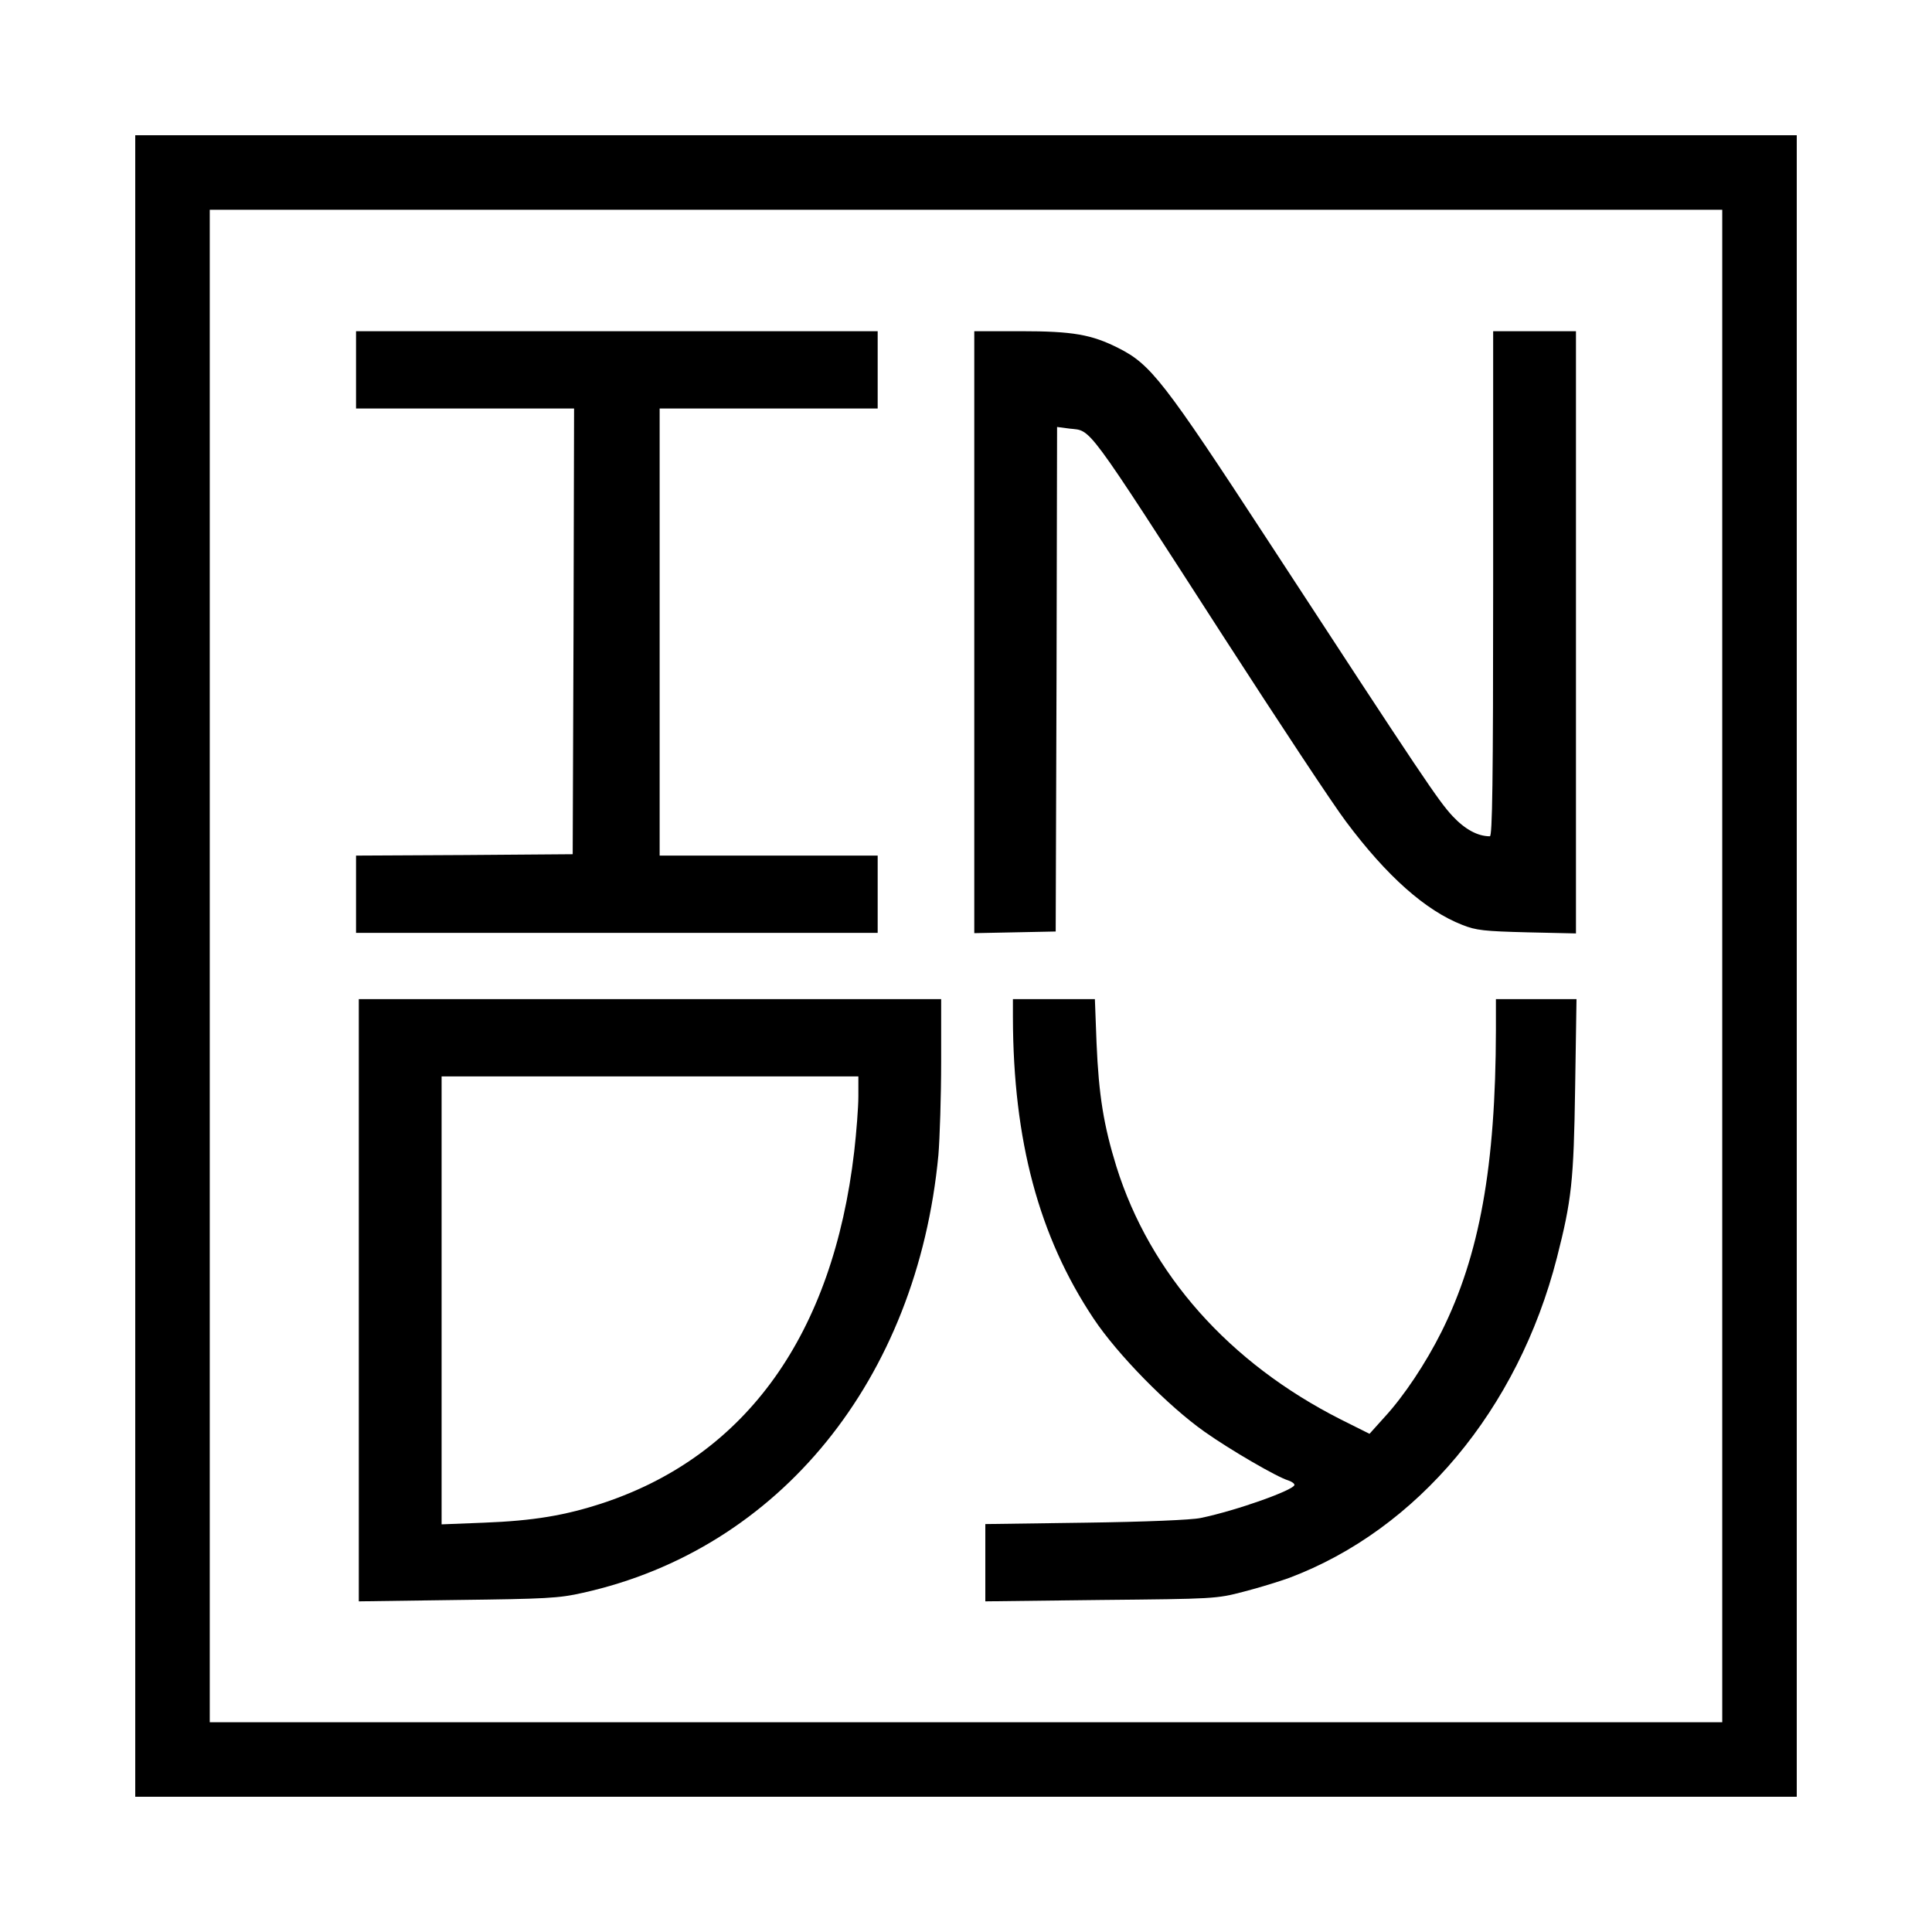
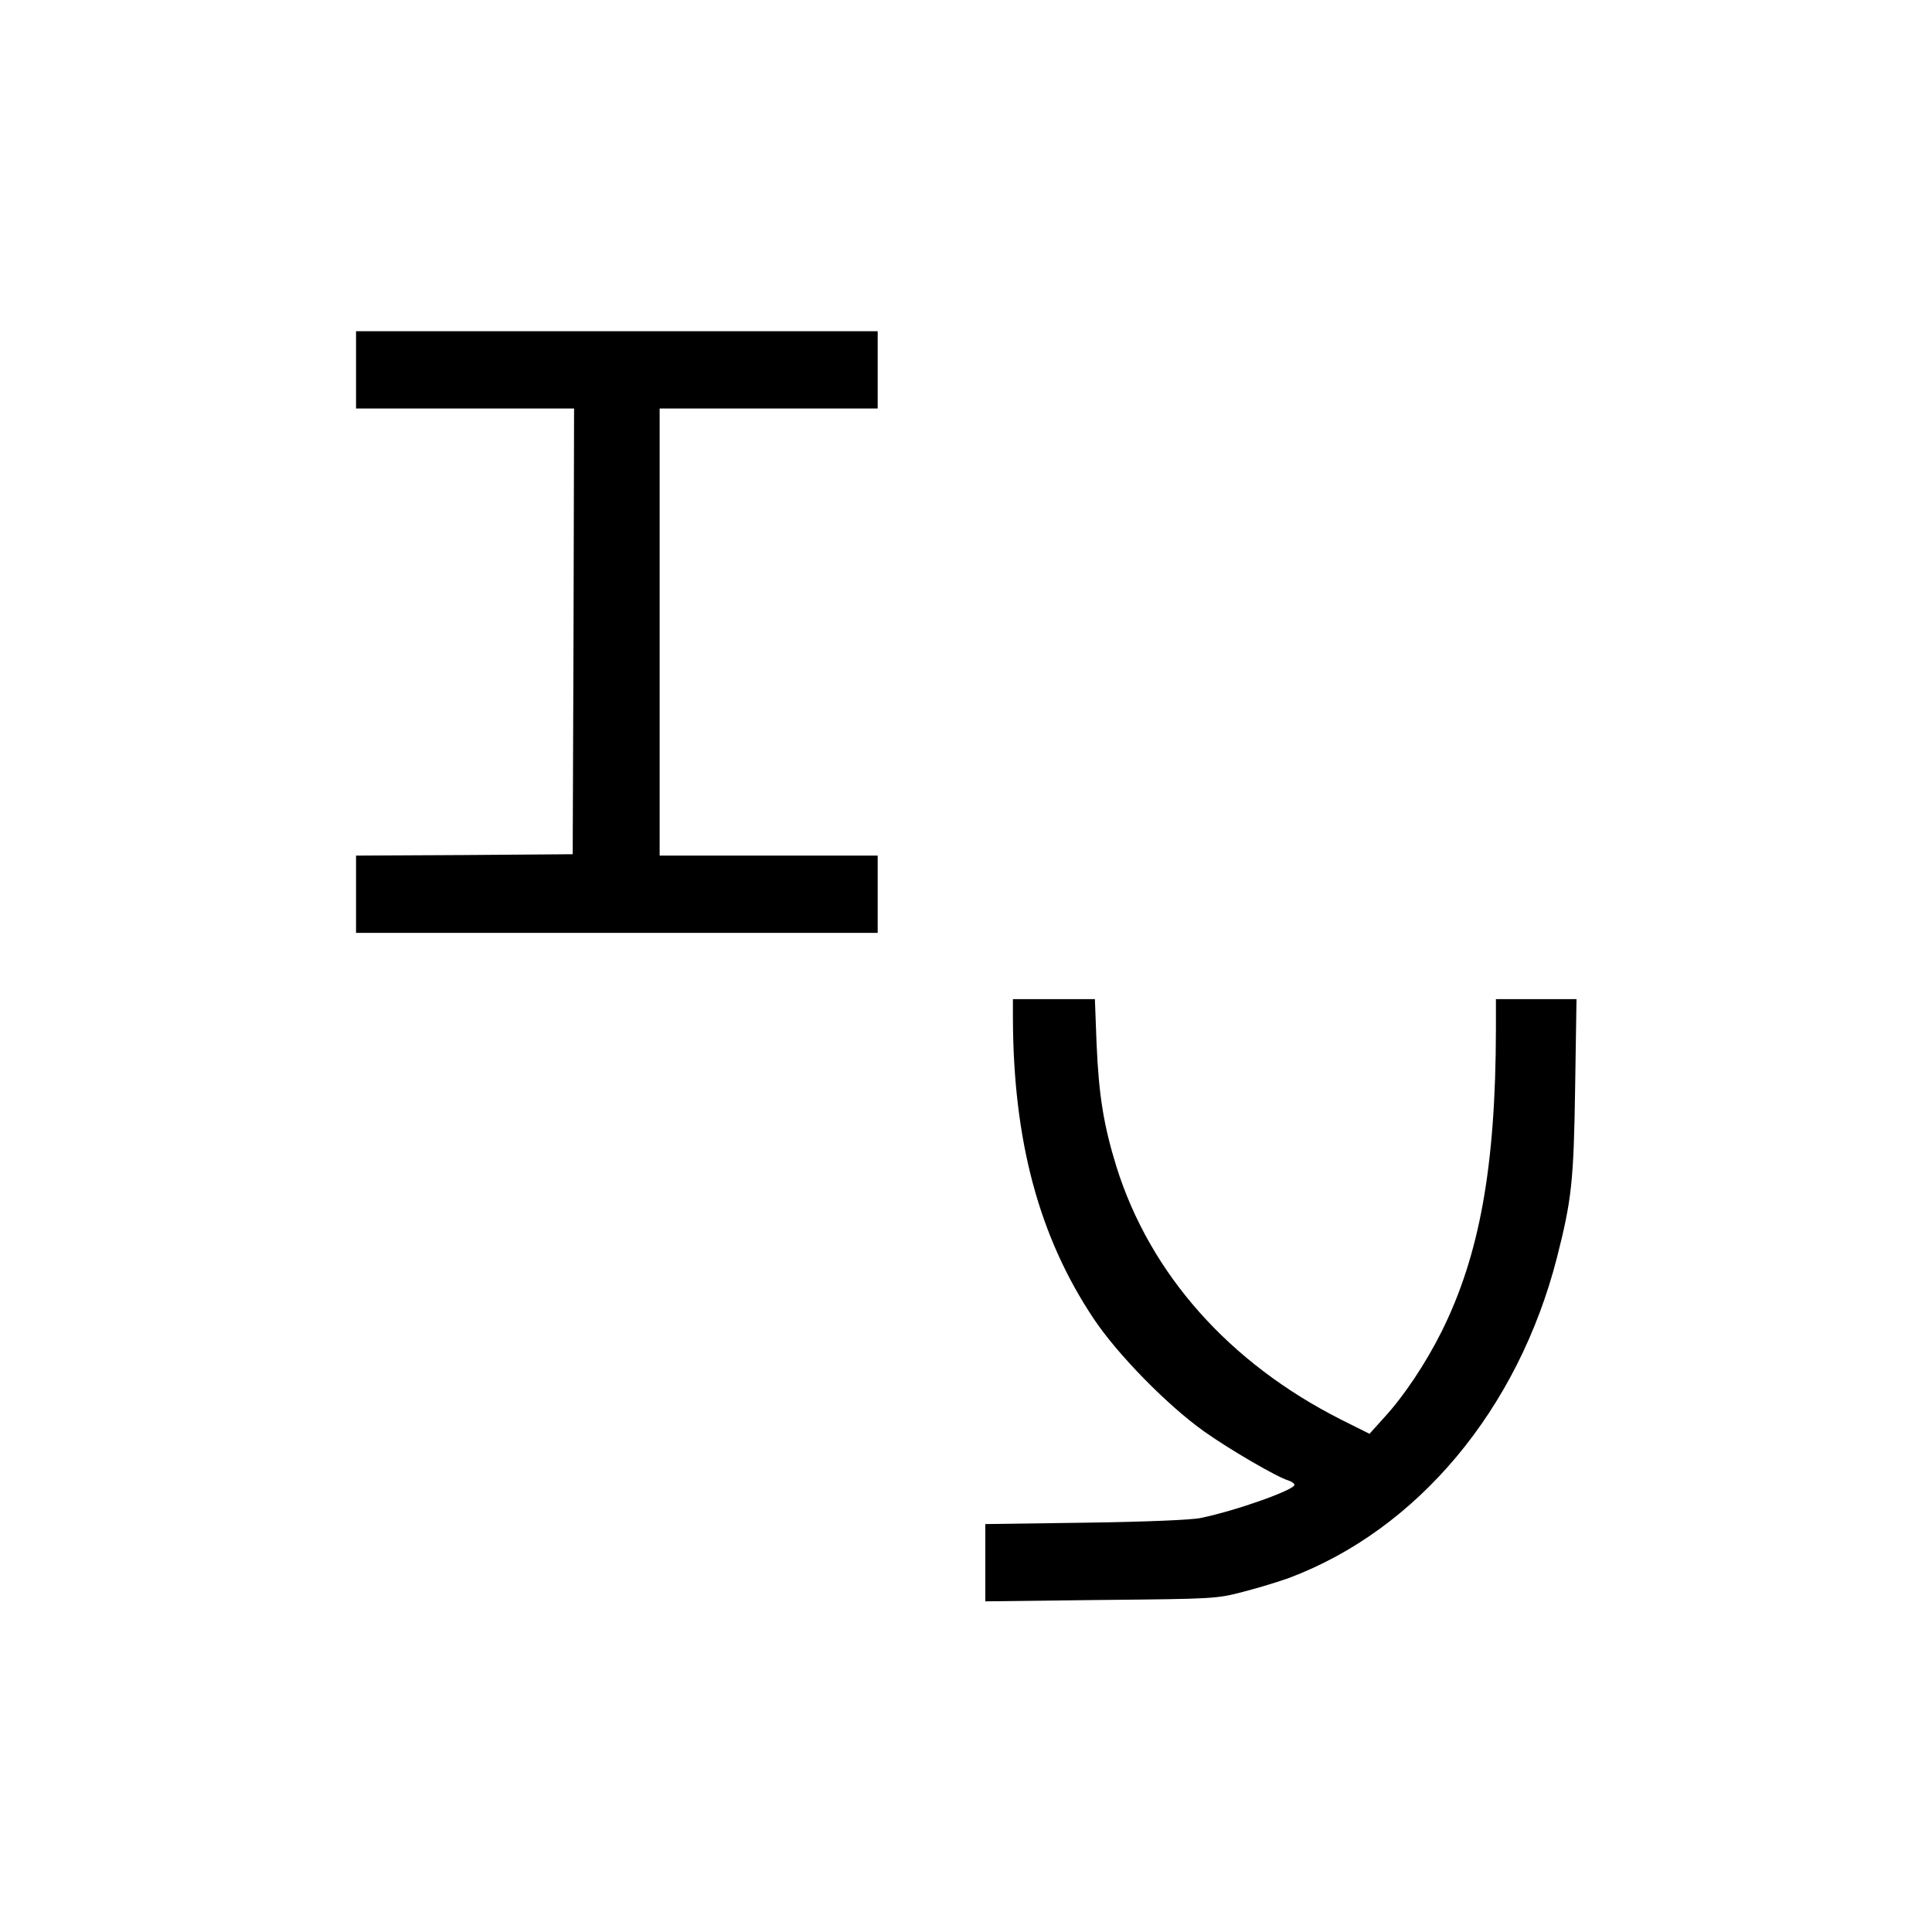
<svg xmlns="http://www.w3.org/2000/svg" version="1.0" width="700pt" height="700pt" viewBox="0 0 700 700" preserveAspectRatio="xMidYMid meet">
  <g transform="translate(0,700) scale(0.1,-0.1)" fill="#000000" stroke="none">
-     <path d="M490 3500 l0 -3010 3010 0 3010 0 0 3010 0 3010 -3010 0 -3010 0 0 -3010z m5750 0 l0 -2740 -2740 0 -2740 0 0 2740 0 2740 2740 0 2740 0 0 -2740z" />
    <path d="M1290 5660 l0 -140 395 0 395 0 -2 -807 -3 -808 -392 -3 -393 -2 0 -140 0 -140 945 0 945 0 0 140 0 140 -395 0 -395 0 0 810 0 810 395 0 395 0 0 140 0 140 -945 0 -945 0 0 -140z" />
-     <path d="M3530 4710 l0 -1091 148 3 147 3 3 914 2 914 46 -6 c80 -9 52 29 559 -757 197 -305 395 -605 442 -667 148 -198 288 -322 421 -374 50 -20 80 -23 235 -27 l177 -4 0 1091 0 1091 -150 0 -150 0 0 -915 c0 -725 -3 -915 -12 -915 -44 0 -90 25 -135 73 -51 55 -102 130 -668 997 -380 582 -426 640 -543 699 -97 49 -165 61 -354 61 l-168 0 0 -1090z" />
-     <path d="M1300 2289 l0 -1091 358 5 c319 4 367 6 454 26 712 158 1211 773 1288 1586 5 61 10 212 10 338 l0 227 -1055 0 -1055 0 0 -1091z m1810 738 c0 -39 -7 -129 -15 -199 -77 -662 -390 -1100 -908 -1273 -139 -46 -254 -65 -434 -72 l-153 -6 0 812 0 811 755 0 755 0 0 -73z" />
    <path d="M3670 3313 c1 -445 94 -793 292 -1090 87 -131 271 -318 403 -411 92 -65 262 -164 303 -176 12 -4 22 -11 22 -16 0 -18 -209 -93 -340 -120 -33 -7 -199 -14 -417 -17 l-363 -5 0 -140 0 -140 418 5 c411 4 419 4 518 30 55 14 129 37 165 50 465 175 829 610 970 1160 53 208 61 276 66 615 l5 322 -146 0 -146 0 0 -112 c-1 -494 -59 -816 -197 -1093 -57 -114 -136 -233 -207 -310 l-54 -60 -104 52 c-405 205 -691 527 -813 916 -46 149 -64 258 -72 448 l-6 159 -149 0 -148 0 0 -67z" />
  </g>
</svg>